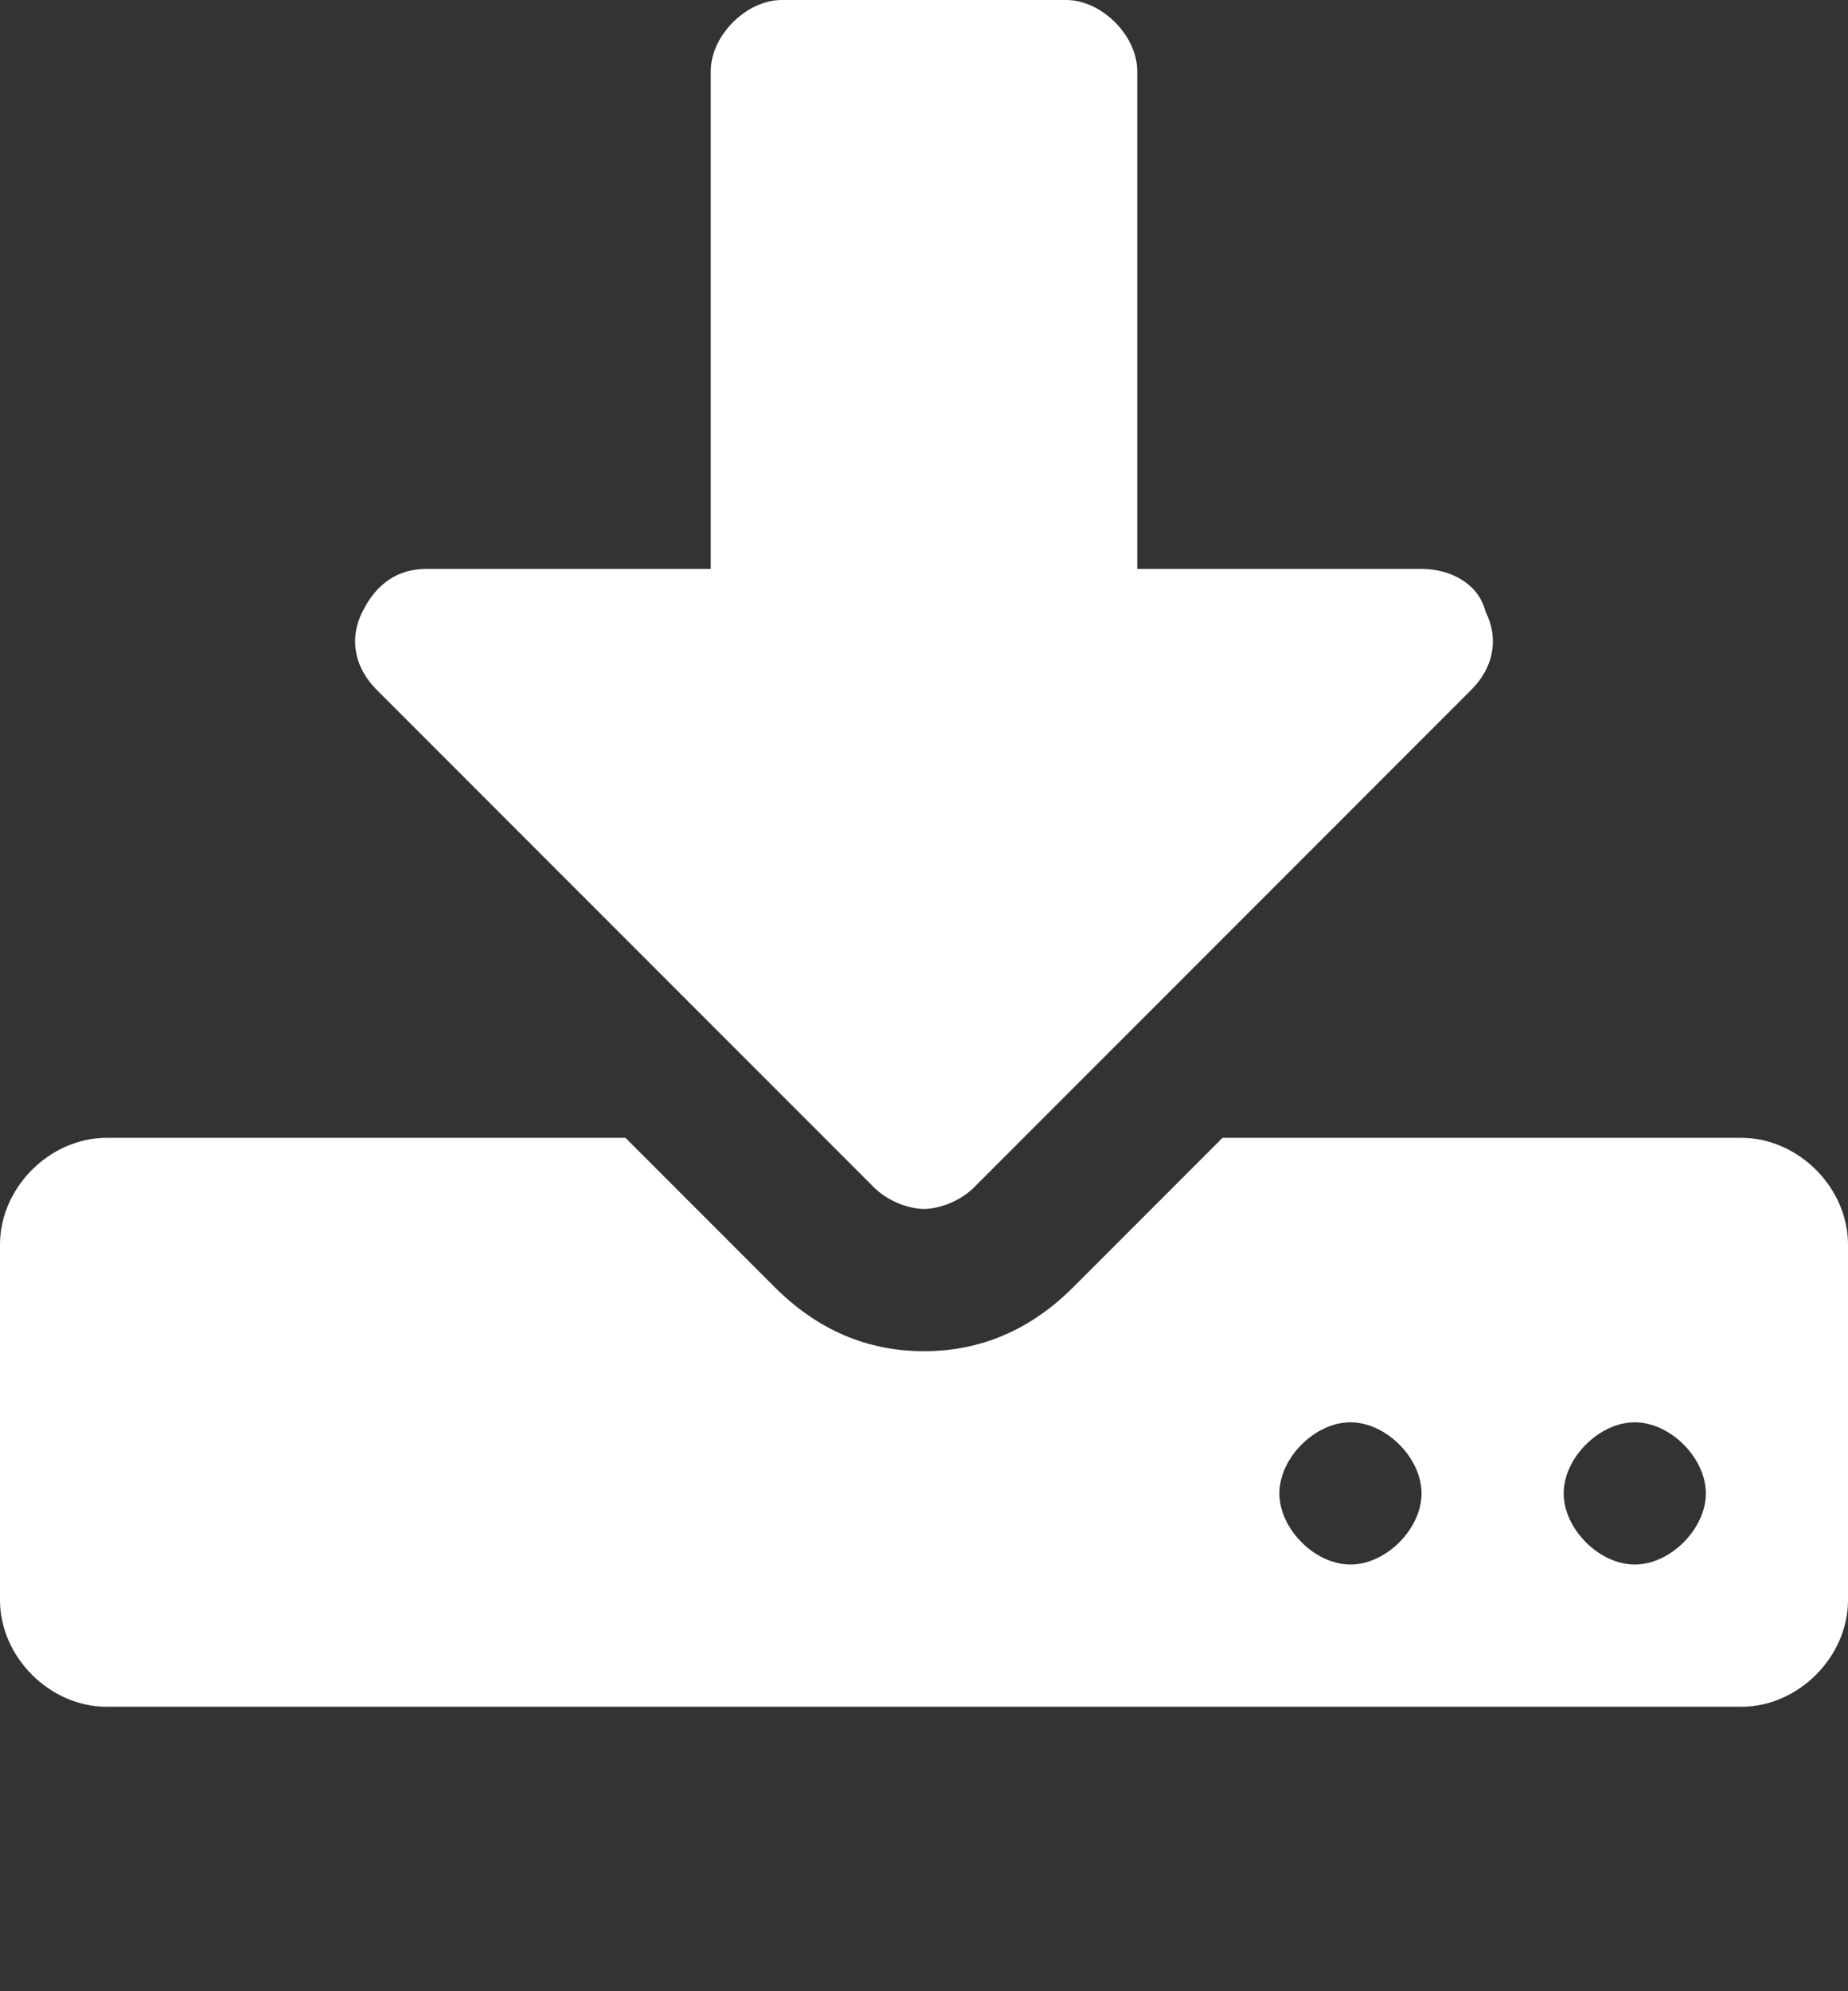
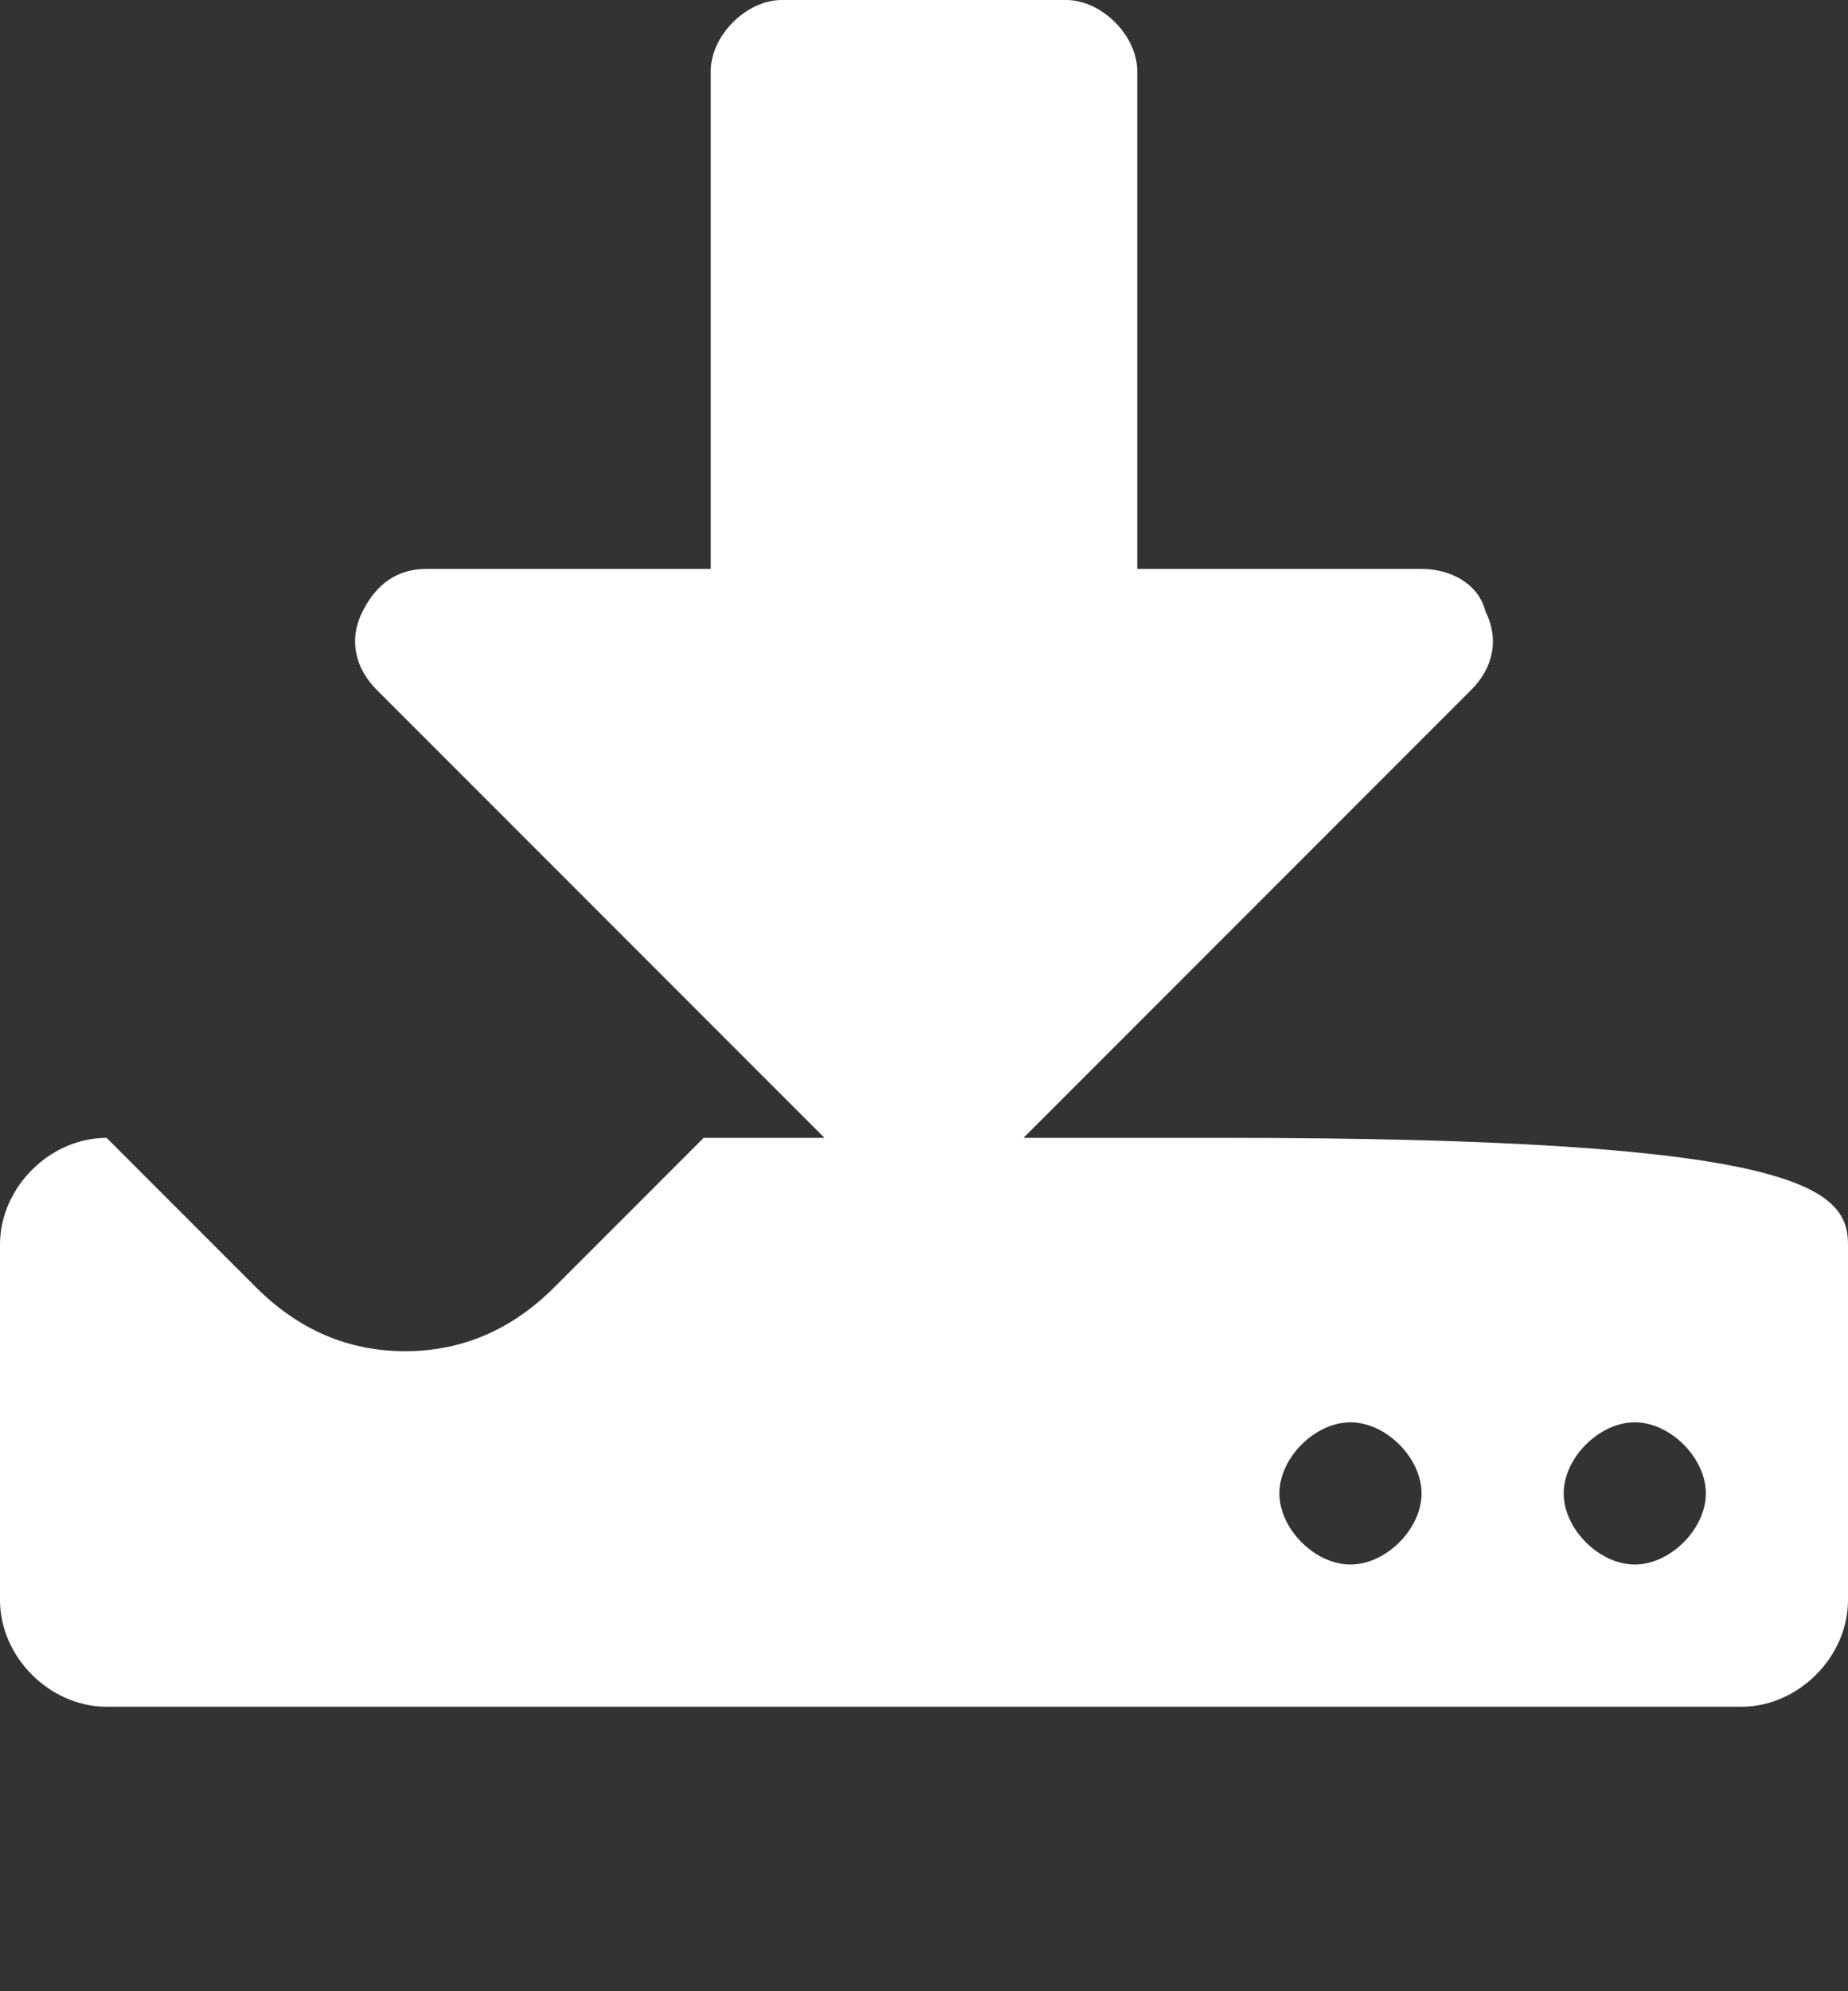
<svg xmlns="http://www.w3.org/2000/svg" version="1.1" id="Calque_1" x="0px" y="0px" viewBox="-284 406.9 26 28" style="enable-background:new -284 406.9 26 28;" xml:space="preserve">
  <rect x="-284" y="406.9" width="26" height="28" fill="#333333" stroke="none" />
  <style type="text/css">
	.st0{fill:#FFFFFF;}
</style>
-   <path class="st0" d="M-264,427.9c0-0.5-0.5-1-1-1s-1,0.5-1,1c0,0.5,0.5,1,1,1S-264,428.4-264,427.9z M-260,427.9c0-0.5-0.5-1-1-1  s-1,0.5-1,1c0,0.5,0.5,1,1,1S-260,428.4-260,427.9z M-258,424.4v5c0,0.8-0.7,1.5-1.5,1.5h-23c-0.8,0-1.5-0.7-1.5-1.5v-5  c0-0.8,0.7-1.5,1.5-1.5h7.3l2.1,2.1c0.6,0.6,1.3,0.9,2.1,0.9s1.5-0.3,2.1-0.9l2.1-2.1h7.3C-258.7,422.9-258,423.6-258,424.4z   M-263.1,415.5c0.2,0.4,0.1,0.8-0.2,1.1l-7,7c-0.2,0.2-0.5,0.3-0.7,0.3s-0.5-0.1-0.7-0.3l-7-7c-0.3-0.3-0.4-0.7-0.2-1.1  c0.2-0.4,0.5-0.6,0.9-0.6h4v-7c0-0.5,0.5-1,1-1h4c0.5,0,1,0.5,1,1v7h4C-263.6,414.9-263.2,415.1-263.1,415.5z" />
+   <path class="st0" d="M-264,427.9c0-0.5-0.5-1-1-1s-1,0.5-1,1c0,0.5,0.5,1,1,1S-264,428.4-264,427.9z M-260,427.9c0-0.5-0.5-1-1-1  s-1,0.5-1,1c0,0.5,0.5,1,1,1S-260,428.4-260,427.9z M-258,424.4v5c0,0.8-0.7,1.5-1.5,1.5h-23c-0.8,0-1.5-0.7-1.5-1.5v-5  c0-0.8,0.7-1.5,1.5-1.5l2.1,2.1c0.6,0.6,1.3,0.9,2.1,0.9s1.5-0.3,2.1-0.9l2.1-2.1h7.3C-258.7,422.9-258,423.6-258,424.4z   M-263.1,415.5c0.2,0.4,0.1,0.8-0.2,1.1l-7,7c-0.2,0.2-0.5,0.3-0.7,0.3s-0.5-0.1-0.7-0.3l-7-7c-0.3-0.3-0.4-0.7-0.2-1.1  c0.2-0.4,0.5-0.6,0.9-0.6h4v-7c0-0.5,0.5-1,1-1h4c0.5,0,1,0.5,1,1v7h4C-263.6,414.9-263.2,415.1-263.1,415.5z" />
</svg>